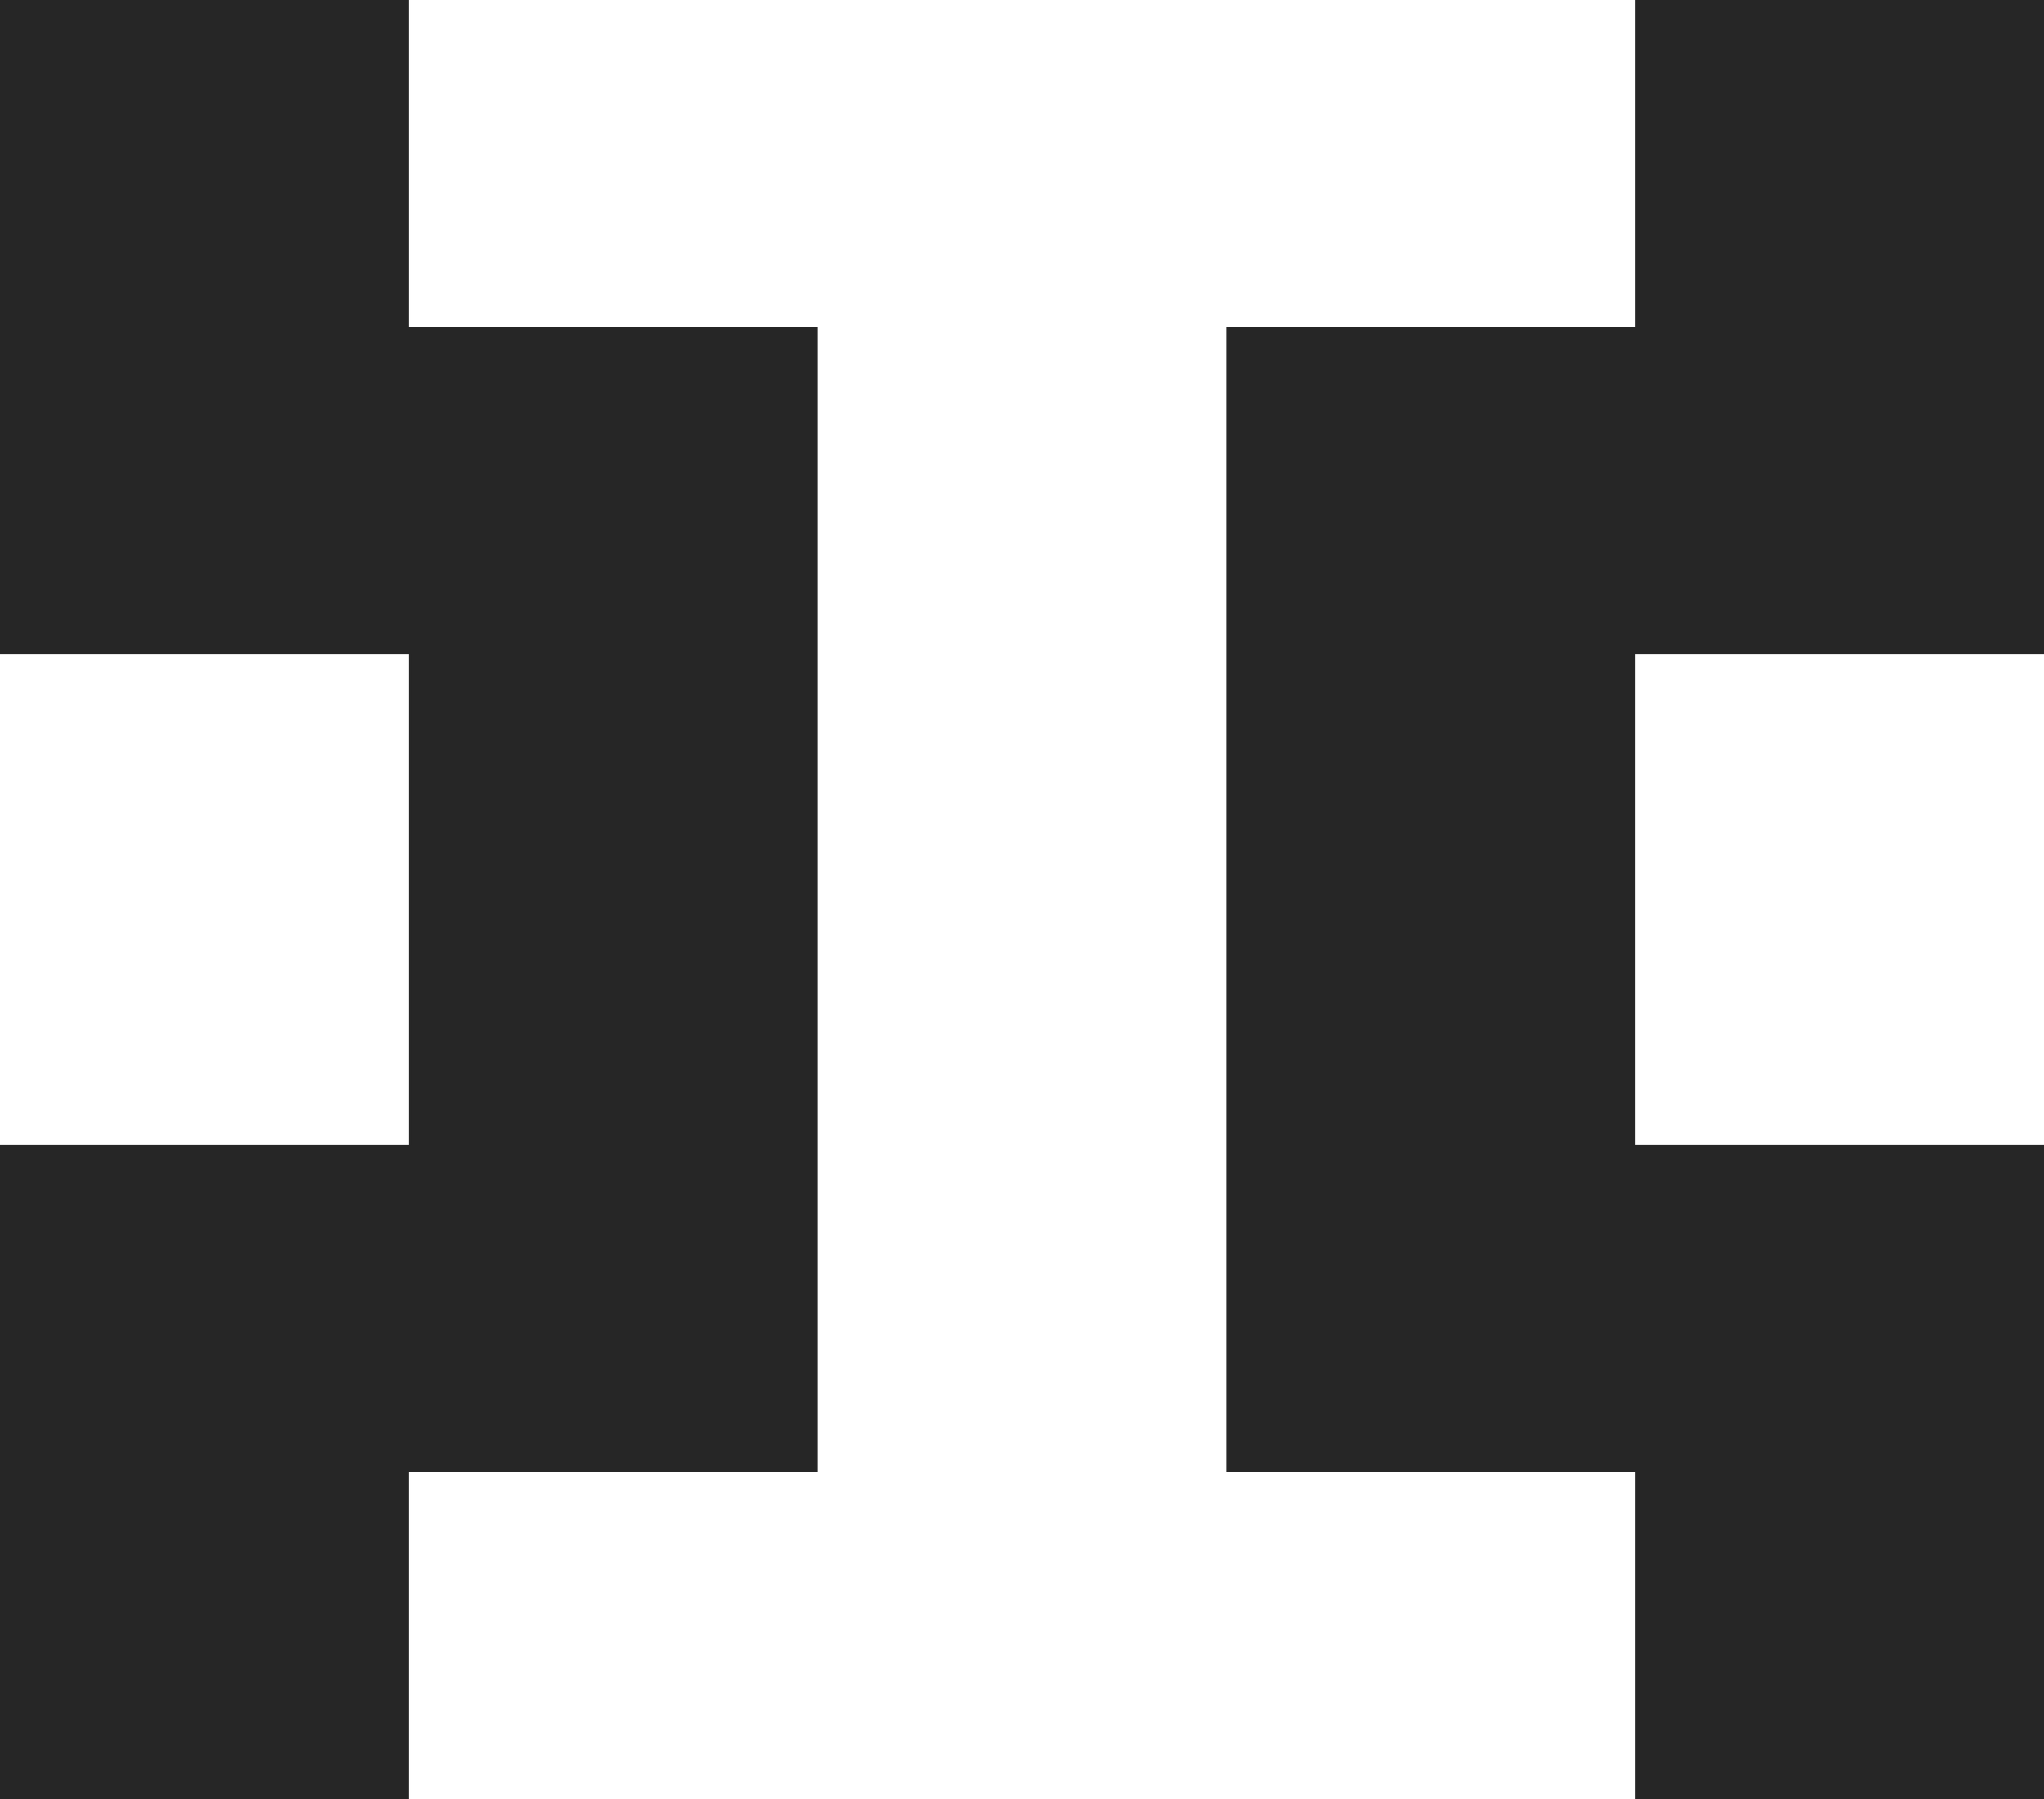
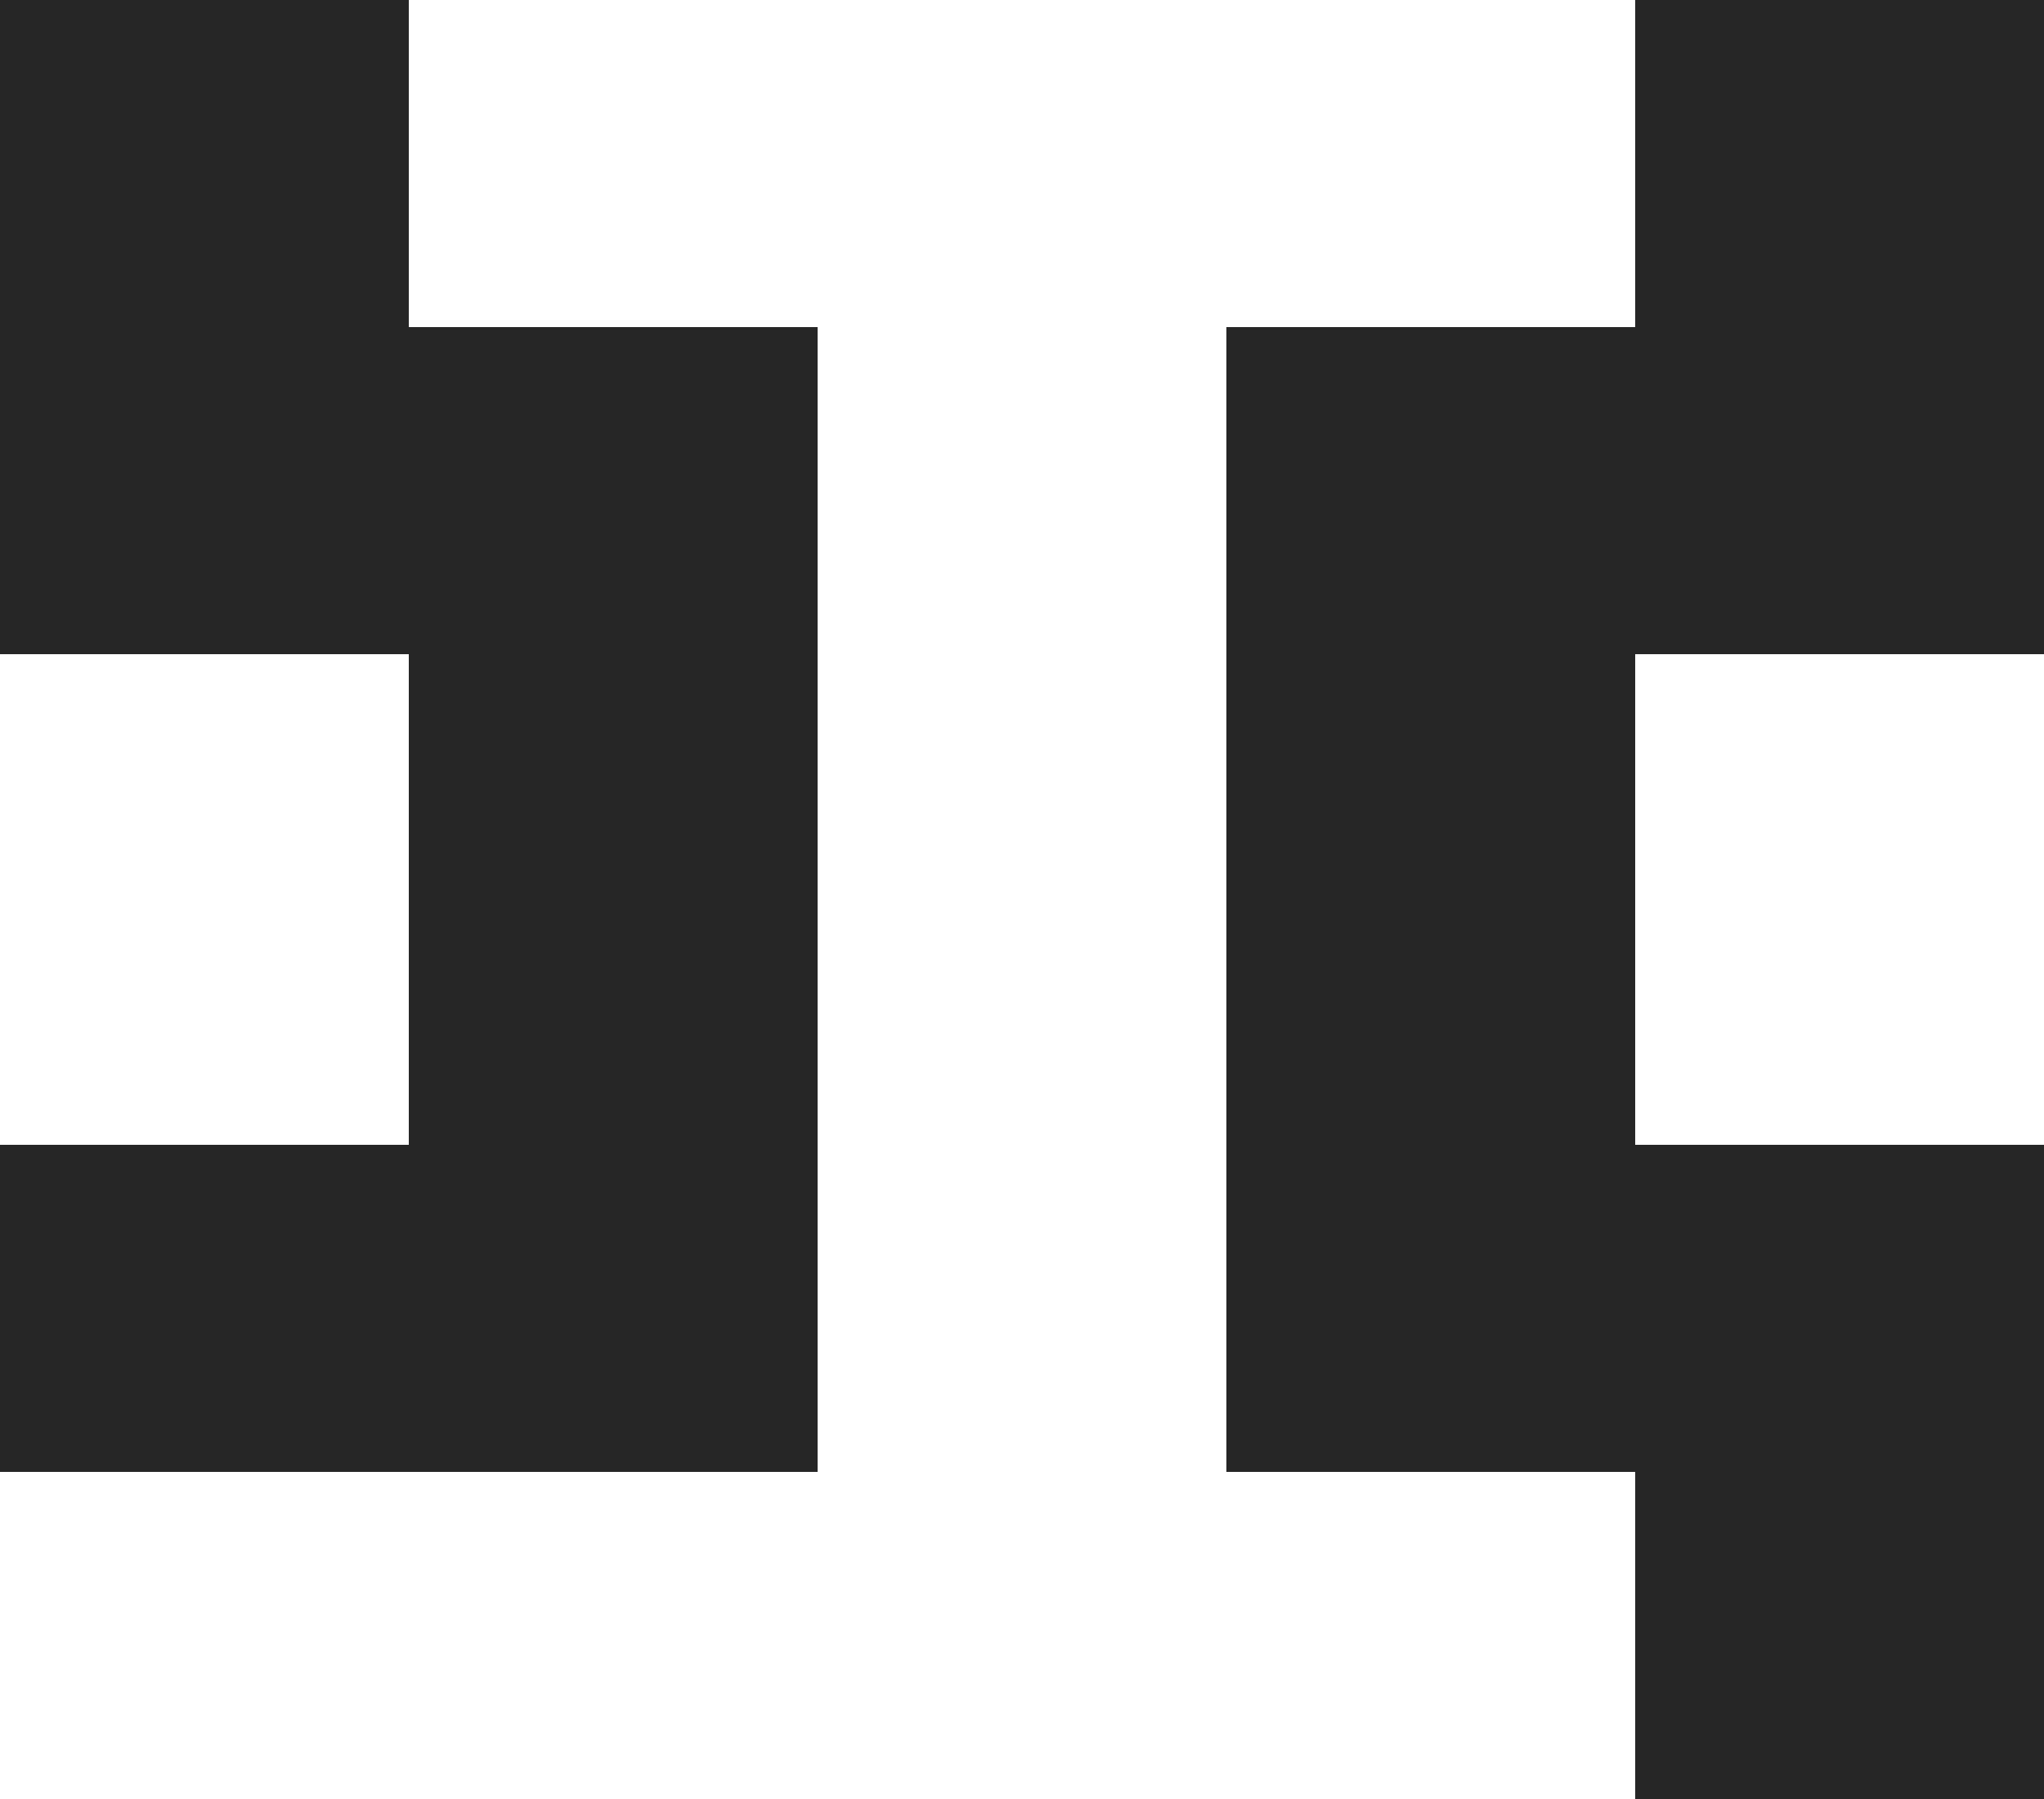
<svg xmlns="http://www.w3.org/2000/svg" width="50" height="44" viewBox="0 0 50 44" fill="none">
-   <path d="M10 8H20V36H10V44H0V28H10V16H0V0H10V8ZM50 0V16H40V28H50V44H40V36H30V8H40V0H50Z" fill="#262626" />
+   <path d="M10 8H20V36H10H0V28H10V16H0V0H10V8ZM50 0V16H40V28H50V44H40V36H30V8H40V0H50Z" fill="#262626" />
</svg>